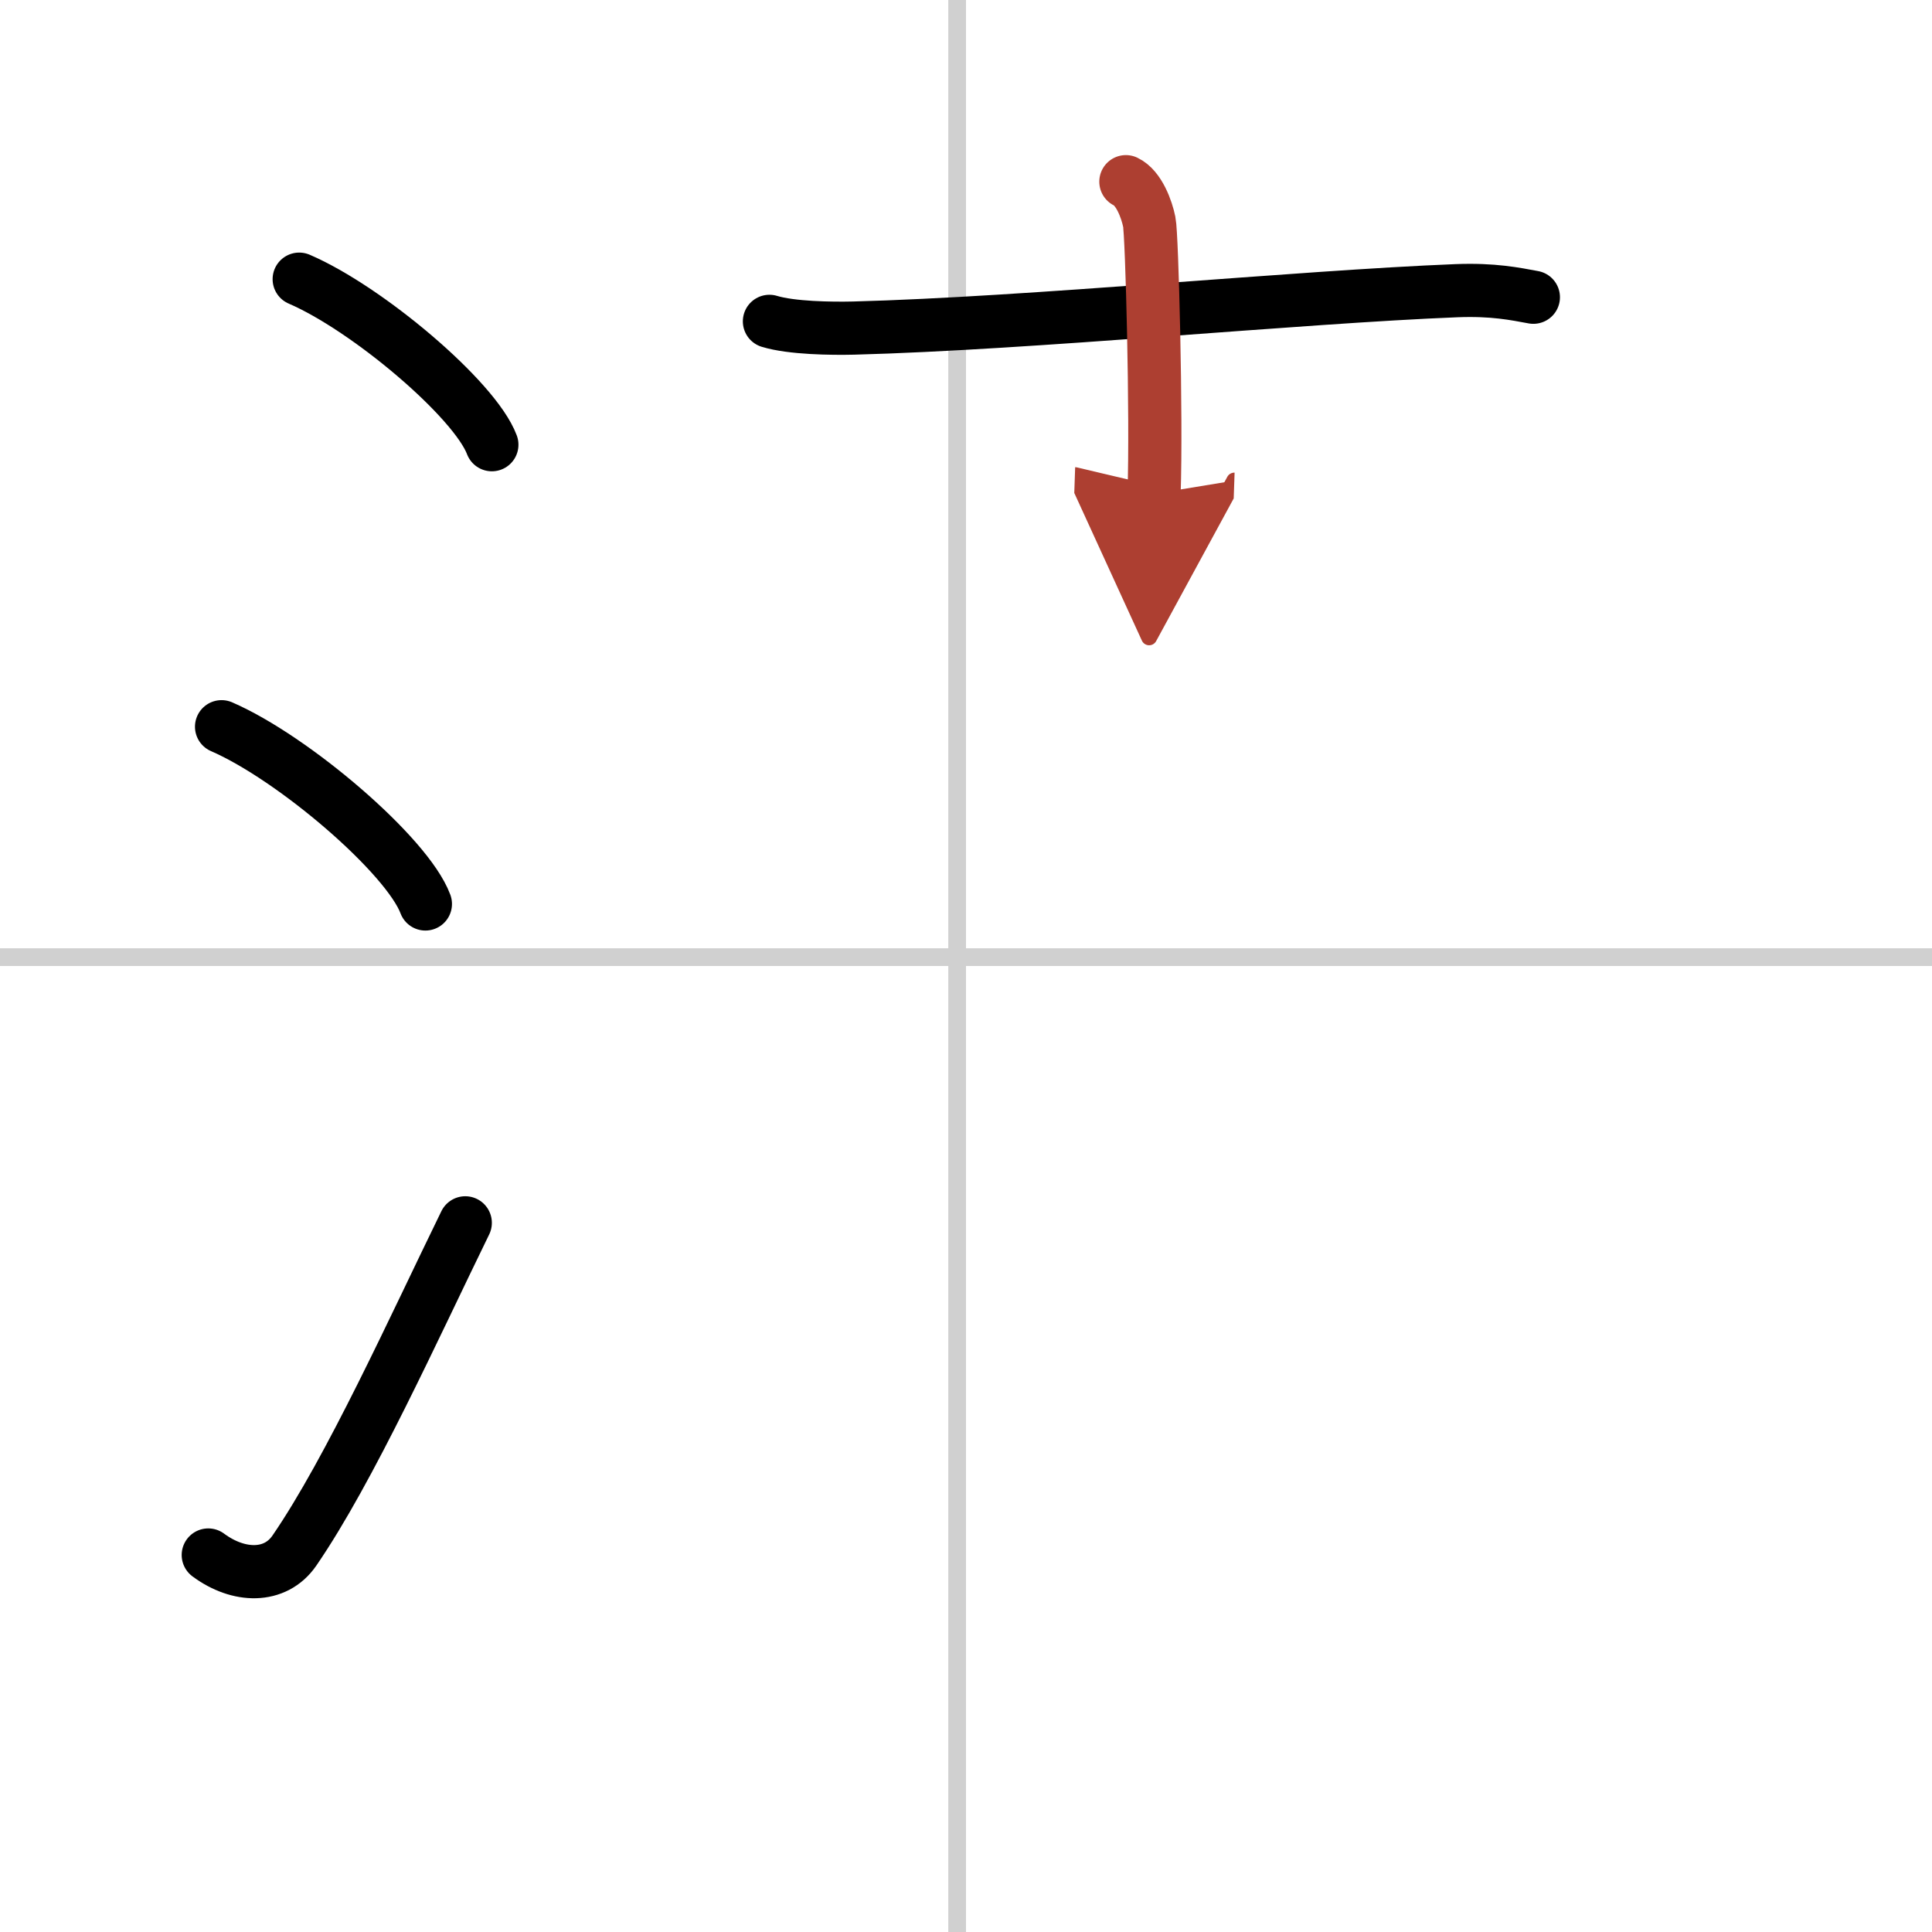
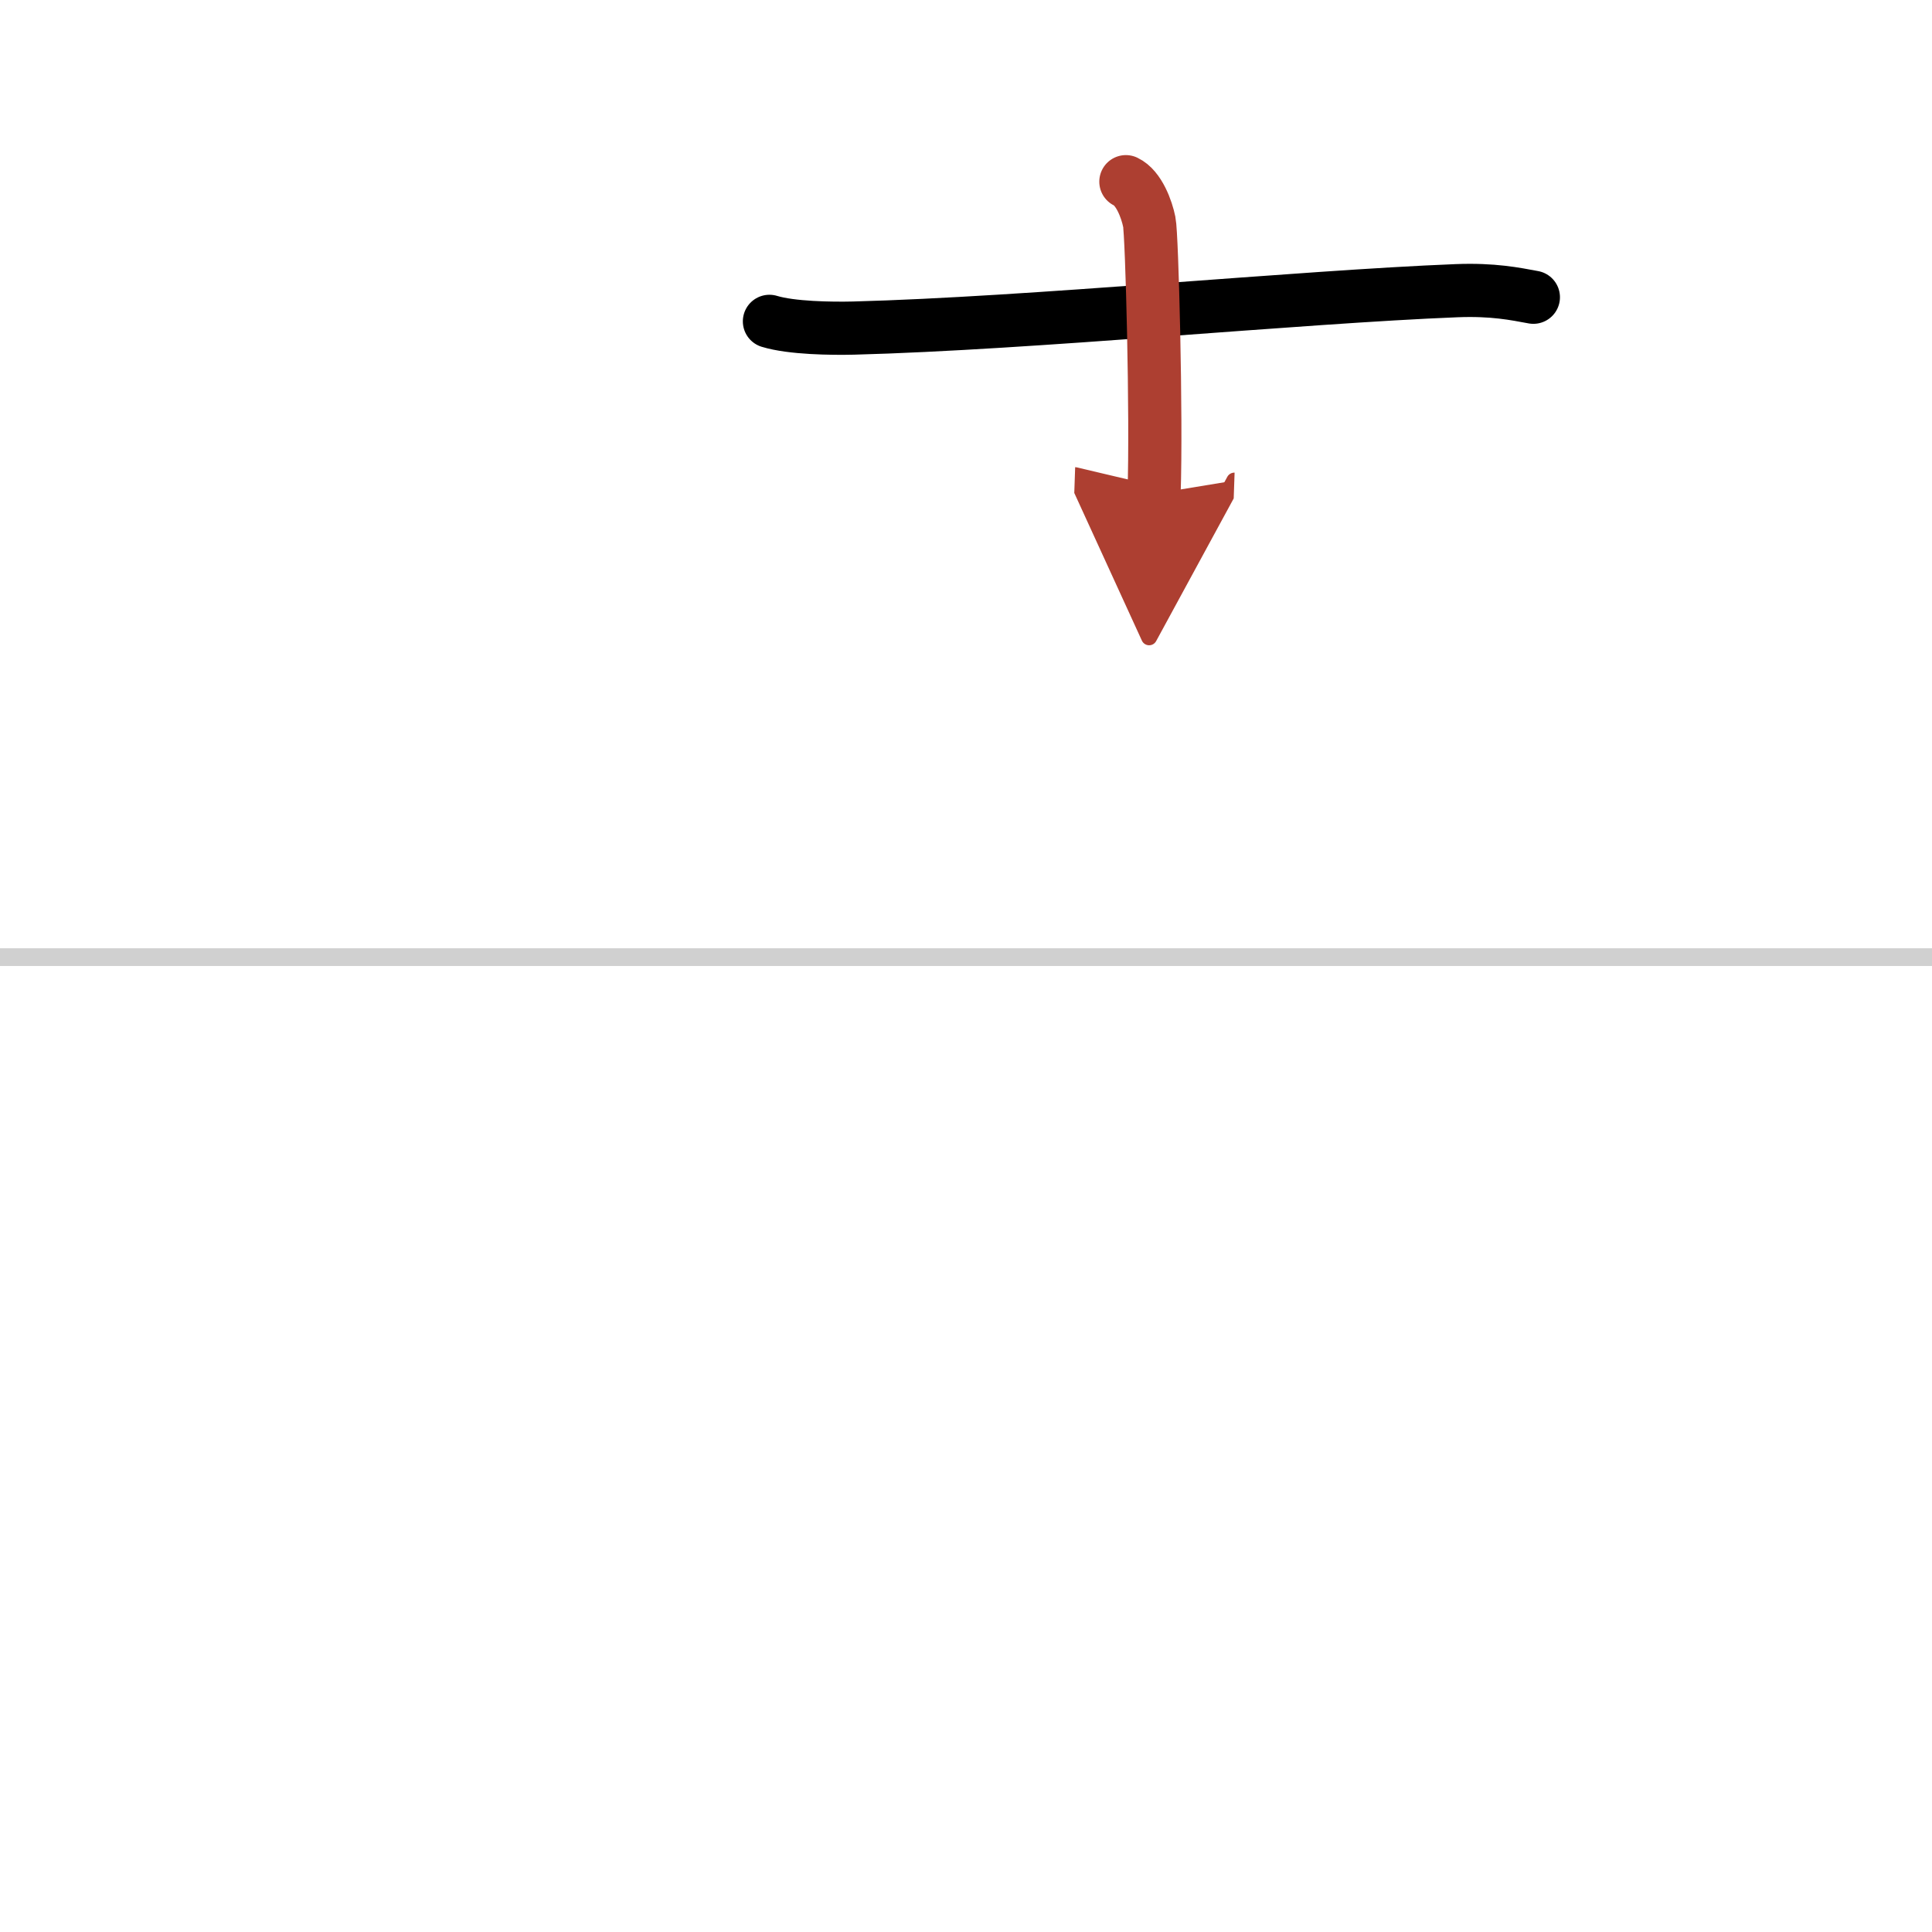
<svg xmlns="http://www.w3.org/2000/svg" width="400" height="400" viewBox="0 0 109 109">
  <defs>
    <marker id="a" markerWidth="4" orient="auto" refX="1" refY="5" viewBox="0 0 10 10">
      <polyline points="0 0 10 5 0 10 1 5" fill="#ad3f31" stroke="#ad3f31" />
    </marker>
  </defs>
  <g fill="none" stroke="#000" stroke-linecap="round" stroke-linejoin="round" stroke-width="3">
-     <rect width="100%" height="100%" fill="#fff" stroke="#fff" />
-     <line x1="54" x2="54" y2="109" stroke="#d0d0d0" stroke-width="1" />
    <line x2="109" y1="54" y2="54" stroke="#d0d0d0" stroke-width="1" />
-     <path d="m16.88 15.75c3.84 1.65 9.91 6.78 10.87 9.34" />
-     <path d="m12.5 41c4.06 1.76 10.48 7.26 11.5 10" />
-     <path d="m11.75 87.73c1.71 1.27 3.78 1.32 4.86-0.25 3.14-4.57 6.79-12.66 9.64-18.49" />
    <path d="m43.41 18.13c1.24 0.38 3.51 0.41 4.75 0.38 9.94-0.26 25.16-1.76 34.02-2.11 2.06-0.08 3.3 0.18 4.33 0.37" />
    <path d="m63.52 10.25c0.74 0.35 1.18 1.57 1.32 2.27 0.15 0.7 0.42 10.97 0.27 15.34" marker-end="url(#a)" stroke="#ad3f31" />
  </g>
</svg>